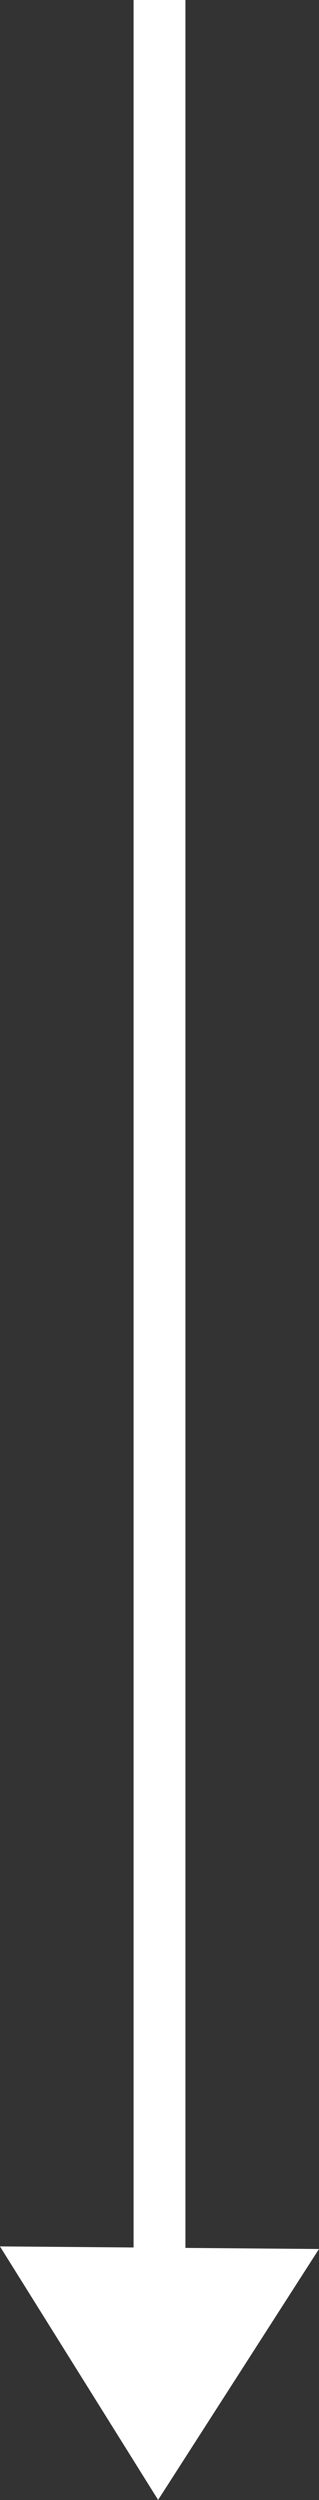
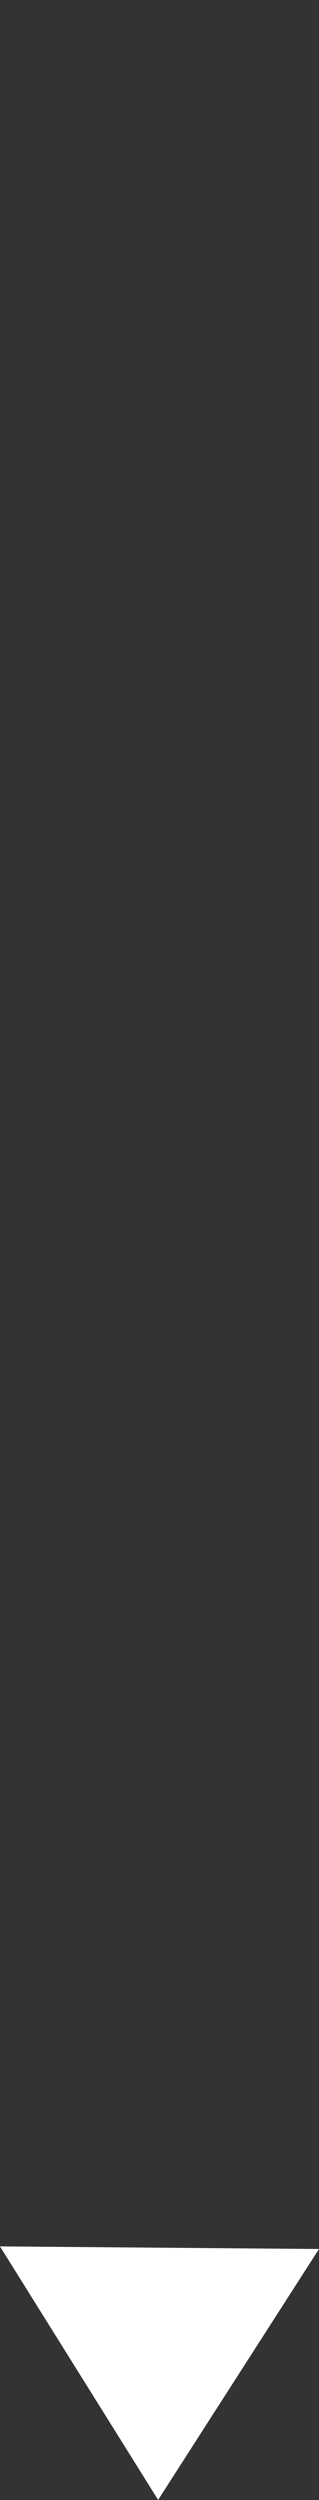
<svg xmlns="http://www.w3.org/2000/svg" xmlns:ns1="http://sodipodi.sourceforge.net/DTD/sodipodi-0.dtd" xmlns:ns2="http://www.inkscape.org/namespaces/inkscape" width="2.91mm" height="22.766mm" viewBox="0 0 2.91 22.766" version="1.1" id="svg8" ns1:docname="downward arrow.svg" ns2:version="0.92.1 r15371">
  <rect x="0" y="0" width="2.91" height="22.766" fill="#333333" stroke="none" />
  <defs id="defs2" />
  <ns1:namedview id="base" pagecolor="#000000" bordercolor="#666666" borderopacity="1.0" ns2:pageopacity="0" ns2:pageshadow="2" ns2:zoom="3.959798" ns2:cx="26.821342" ns2:cy="38.991773" ns2:document-units="mm" ns2:current-layer="g4497" showgrid="false" ns2:snap-global="false" fit-margin-top="0" fit-margin-left="0" fit-margin-right="0" fit-margin-bottom="0" ns2:window-width="1366" ns2:window-height="705" ns2:window-x="-8" ns2:window-y="-8" ns2:window-maximized="1" />
  <g ns2:label="Layer 1" ns2:groupmode="layer" id="layer1" transform="translate(-36.803,-114.308)">
    <g id="g4497">
-       <rect ry="0" y="114.48" x="38.194" height="20.781" width="0.128" id="rect4488" style="opacity:1;vector-effect:none;fill:#ffffff;fill-opacity:1;stroke:#ffffff;stroke-width:0.345;stroke-linecap:butt;stroke-linejoin:miter;stroke-miterlimit:4;stroke-dasharray:none;stroke-dashoffset:0;stroke-opacity:1" rx="0" />
      <path ns2:transform-center-y="-5.9583249" ns2:transform-center-x="-7.1257284" ns1:nodetypes="cccc" ns2:connector-curvature="0" id="rect4490" d="m 39.609,134.844 -1.363,2.122 -1.34,-2.144 z" style="opacity:1;vector-effect:none;fill:#ffffff;fill-opacity:1;stroke:#ffffff;stroke-width:0.114;stroke-linecap:butt;stroke-linejoin:miter;stroke-miterlimit:4;stroke-dasharray:none;stroke-dashoffset:0;stroke-opacity:1" />
    </g>
  </g>
</svg>